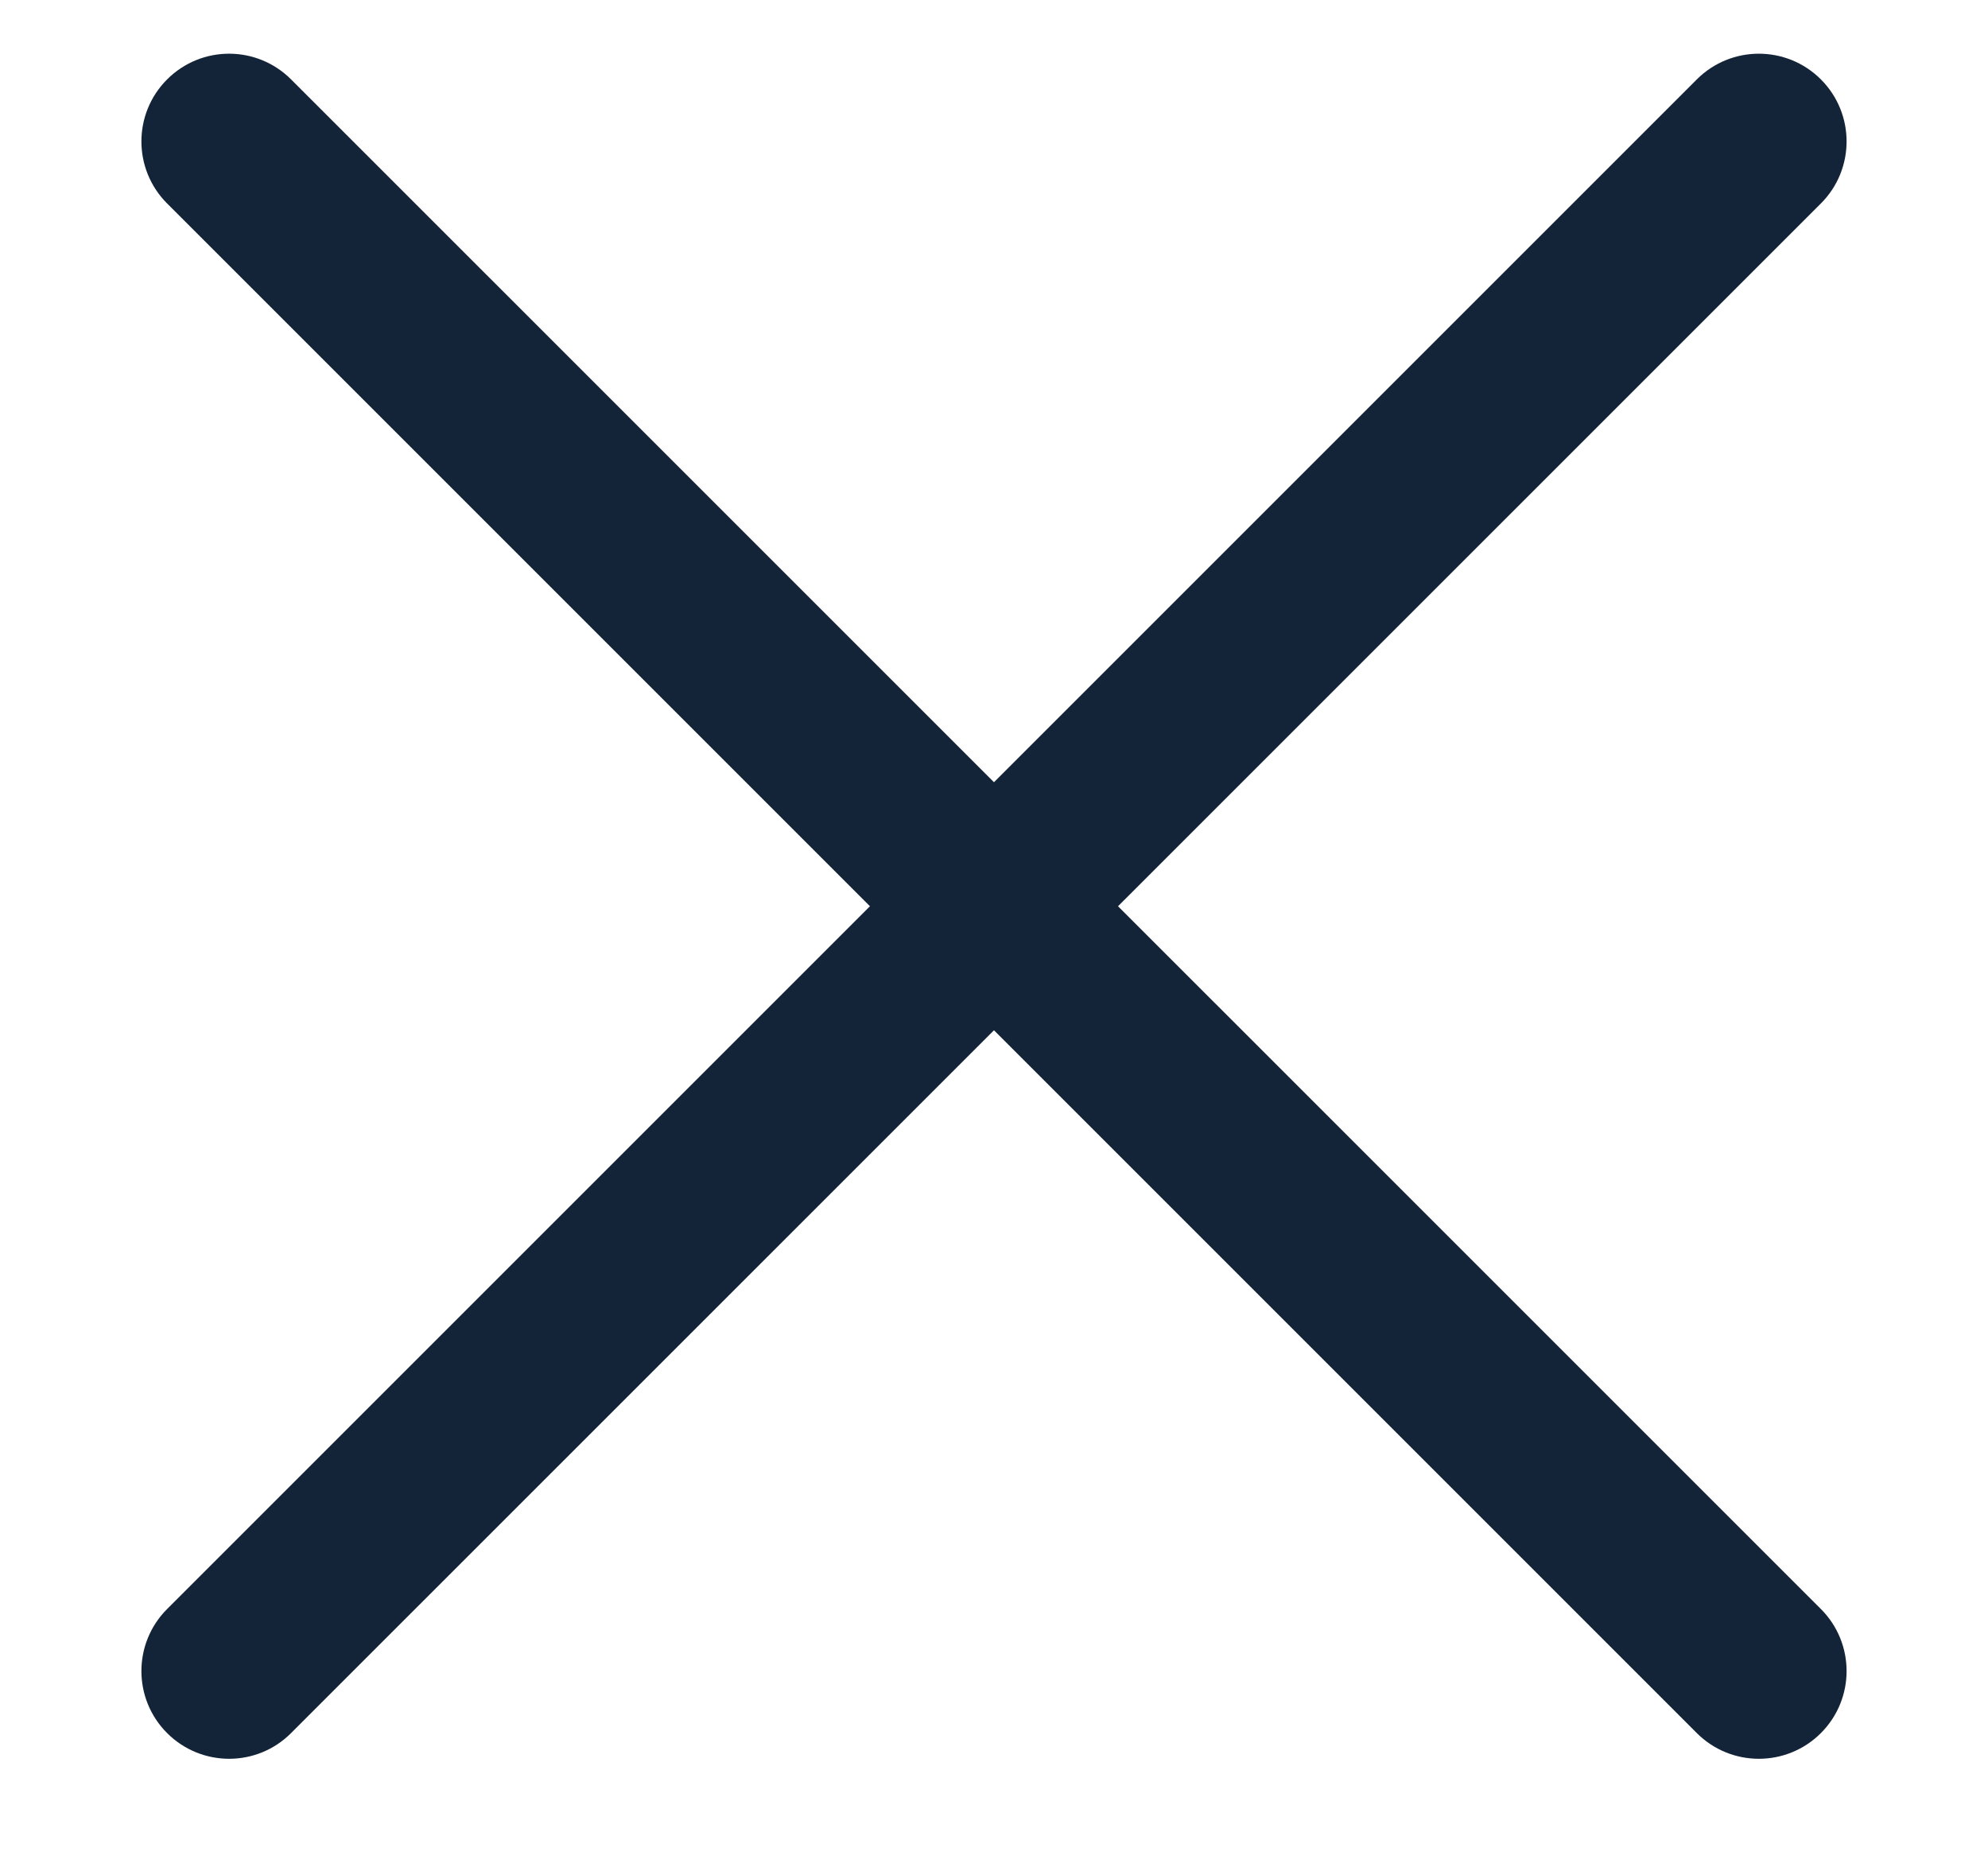
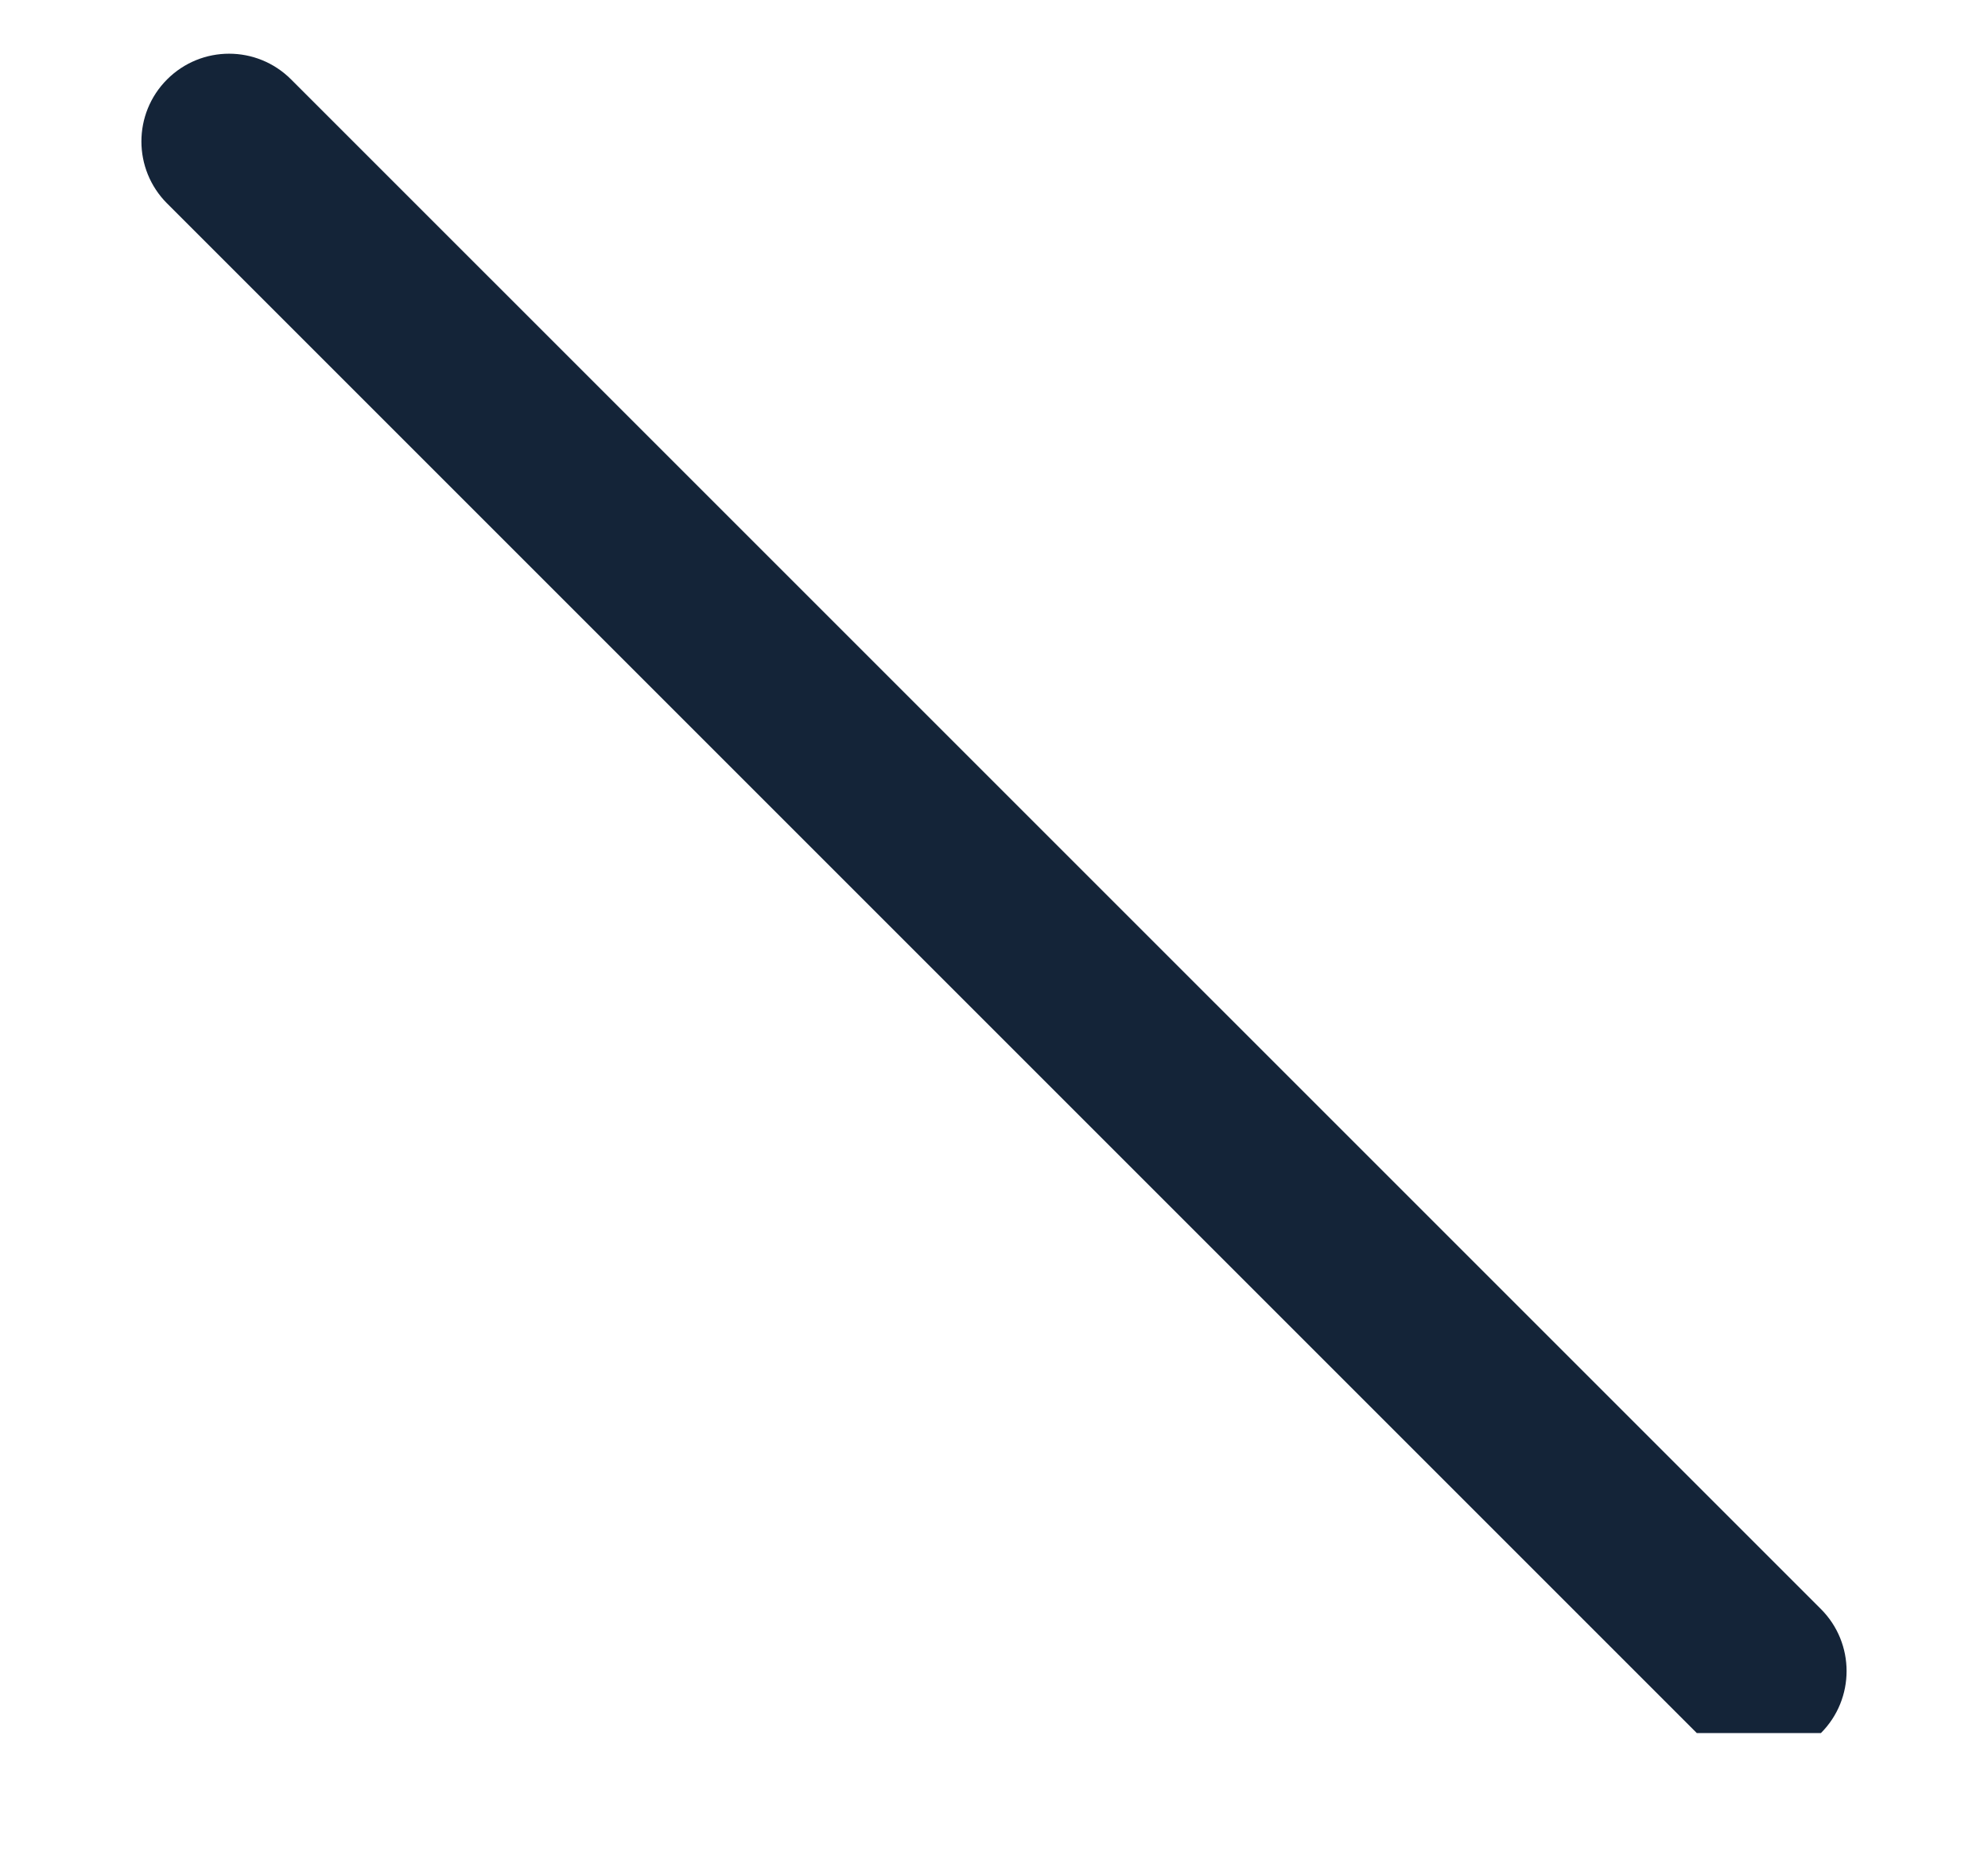
<svg xmlns="http://www.w3.org/2000/svg" width="17" height="16" viewBox="0 0 17 16" fill="none">
-   <path d="M1.429 14.821C1.136 14.528 1.136 14.053 1.429 13.76L14.51 0.679C14.803 0.386 15.278 0.386 15.571 0.679C15.864 0.972 15.864 1.447 15.571 1.74L2.489 14.821C2.197 15.114 1.722 15.114 1.429 14.821Z" fill="#142438" />
-   <path d="M15.571 14.821C15.864 14.528 15.864 14.053 15.571 13.76L2.489 0.679C2.196 0.386 1.722 0.386 1.429 0.679C1.136 0.972 1.136 1.447 1.429 1.74L14.51 14.821C14.803 15.114 15.278 15.114 15.571 14.821Z" fill="#142438" />
+   <path d="M15.571 14.821C15.864 14.528 15.864 14.053 15.571 13.76L2.489 0.679C2.196 0.386 1.722 0.386 1.429 0.679C1.136 0.972 1.136 1.447 1.429 1.74L14.51 14.821Z" fill="#142438" />
</svg>